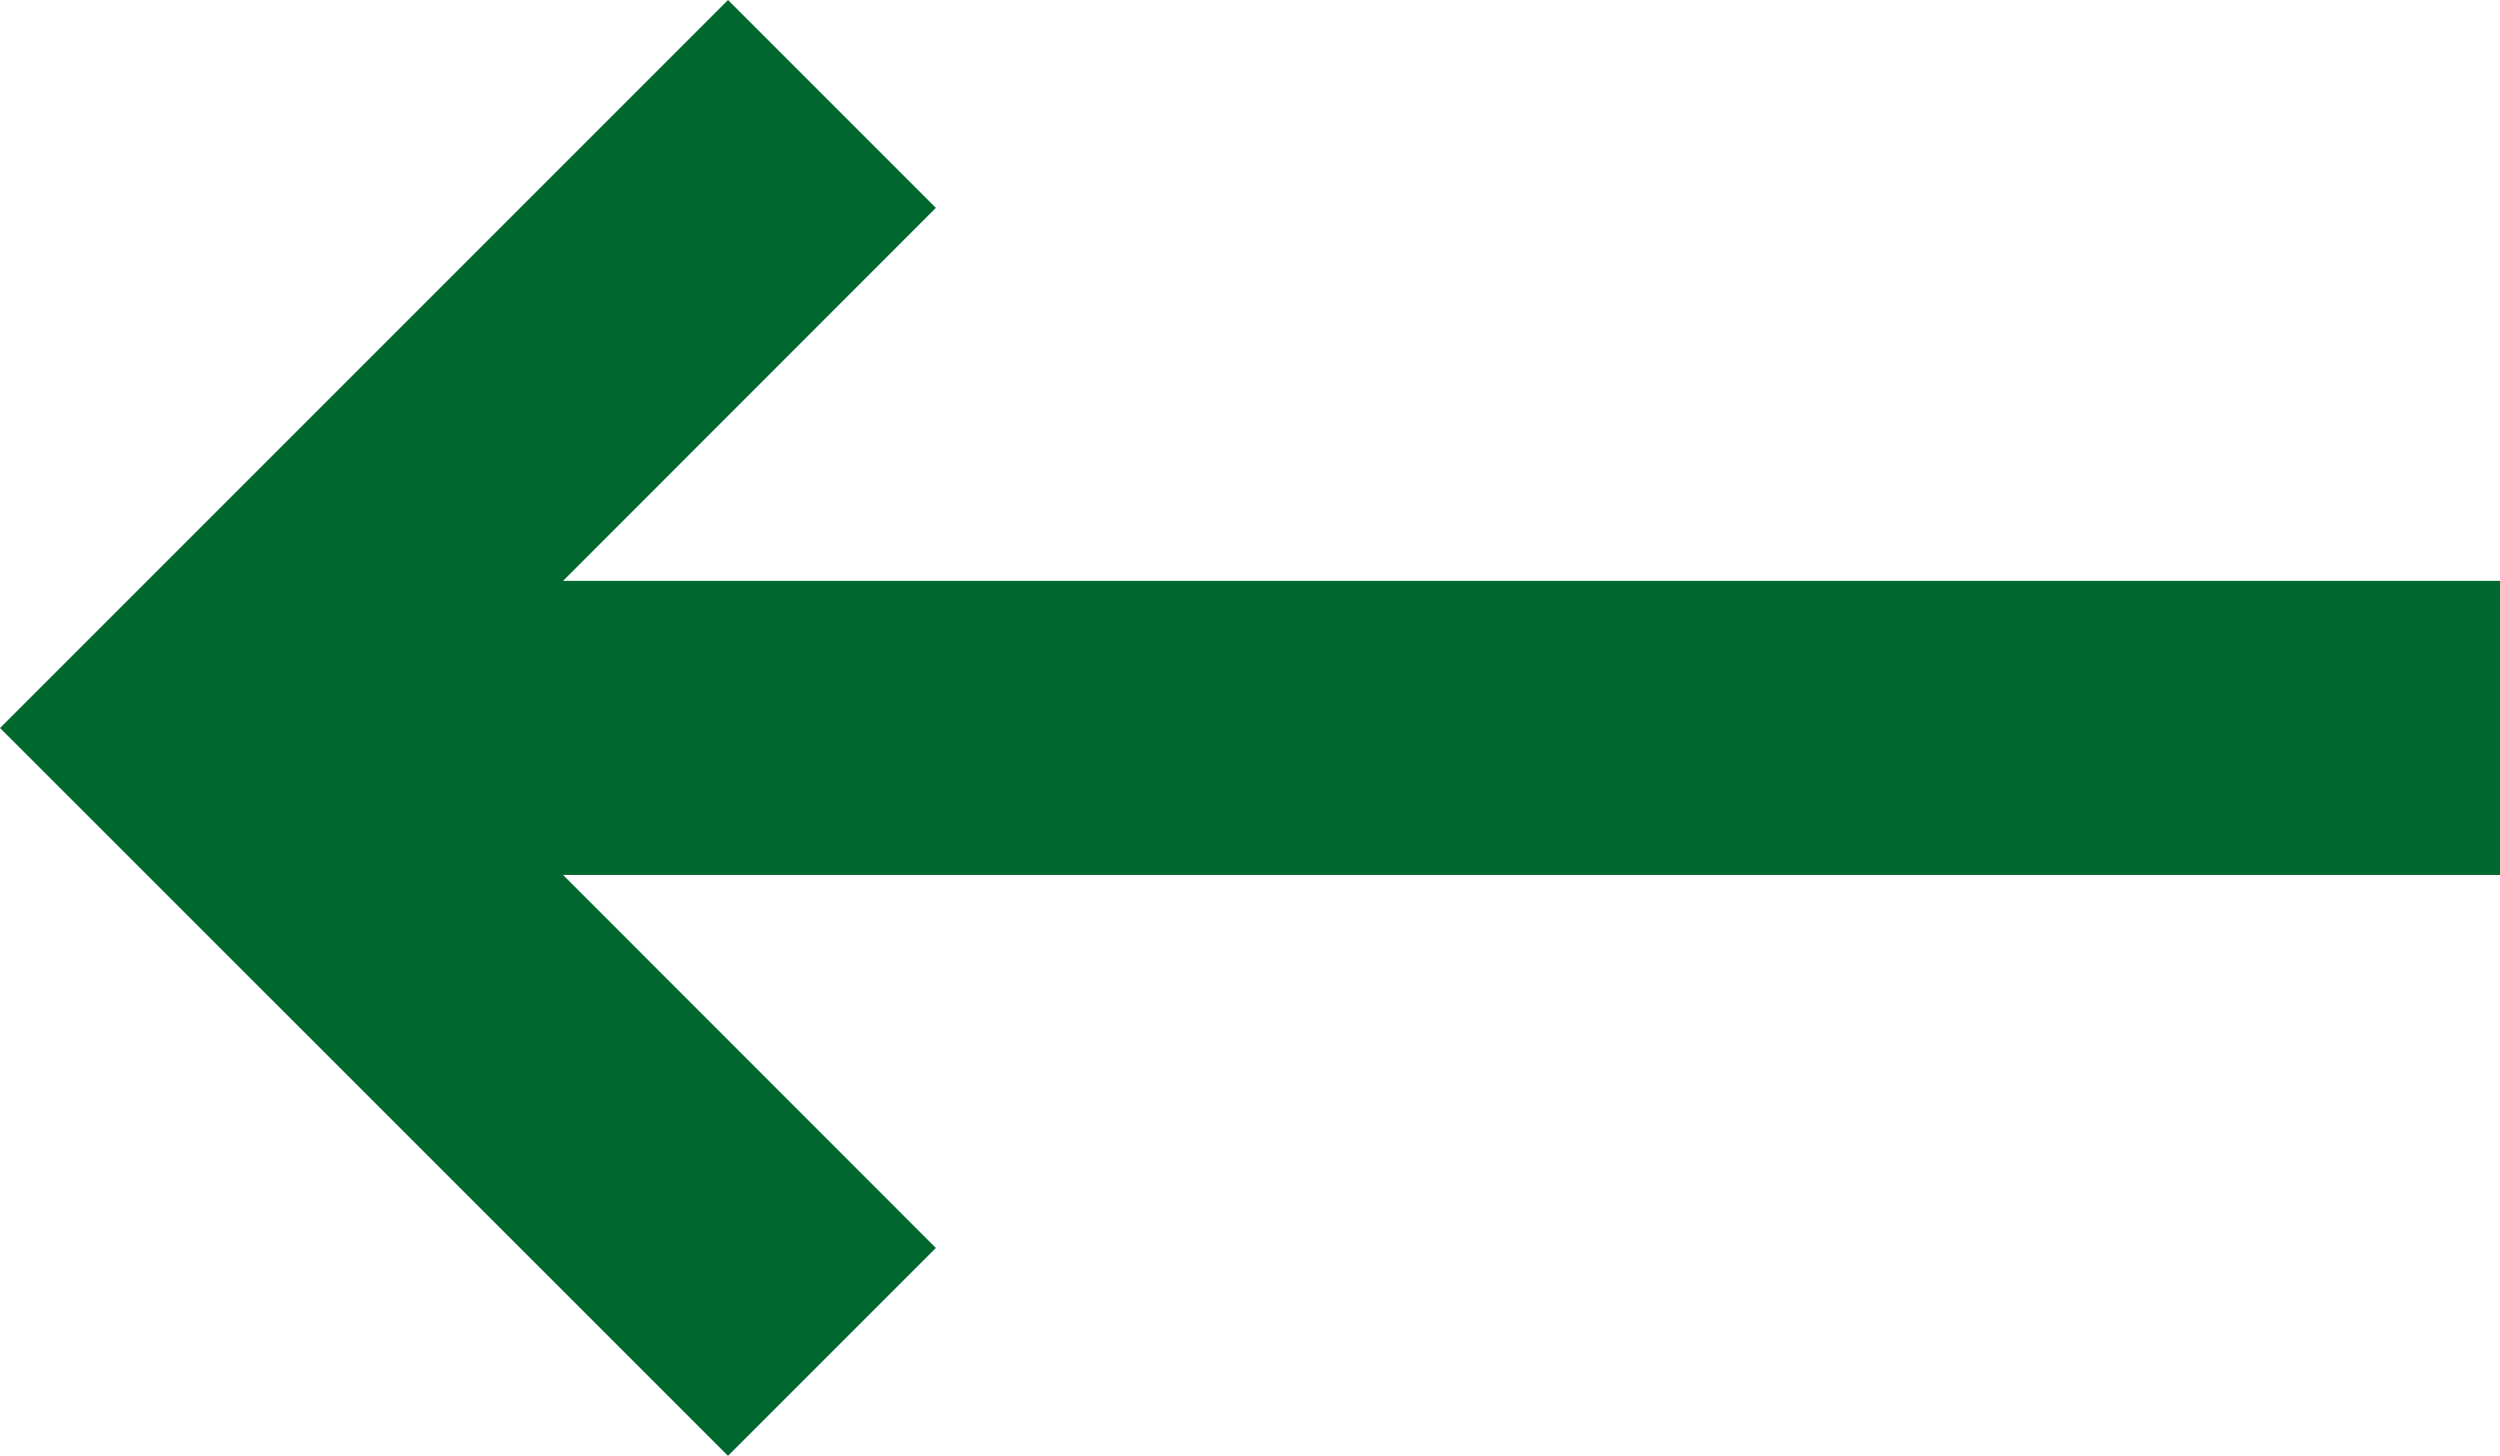
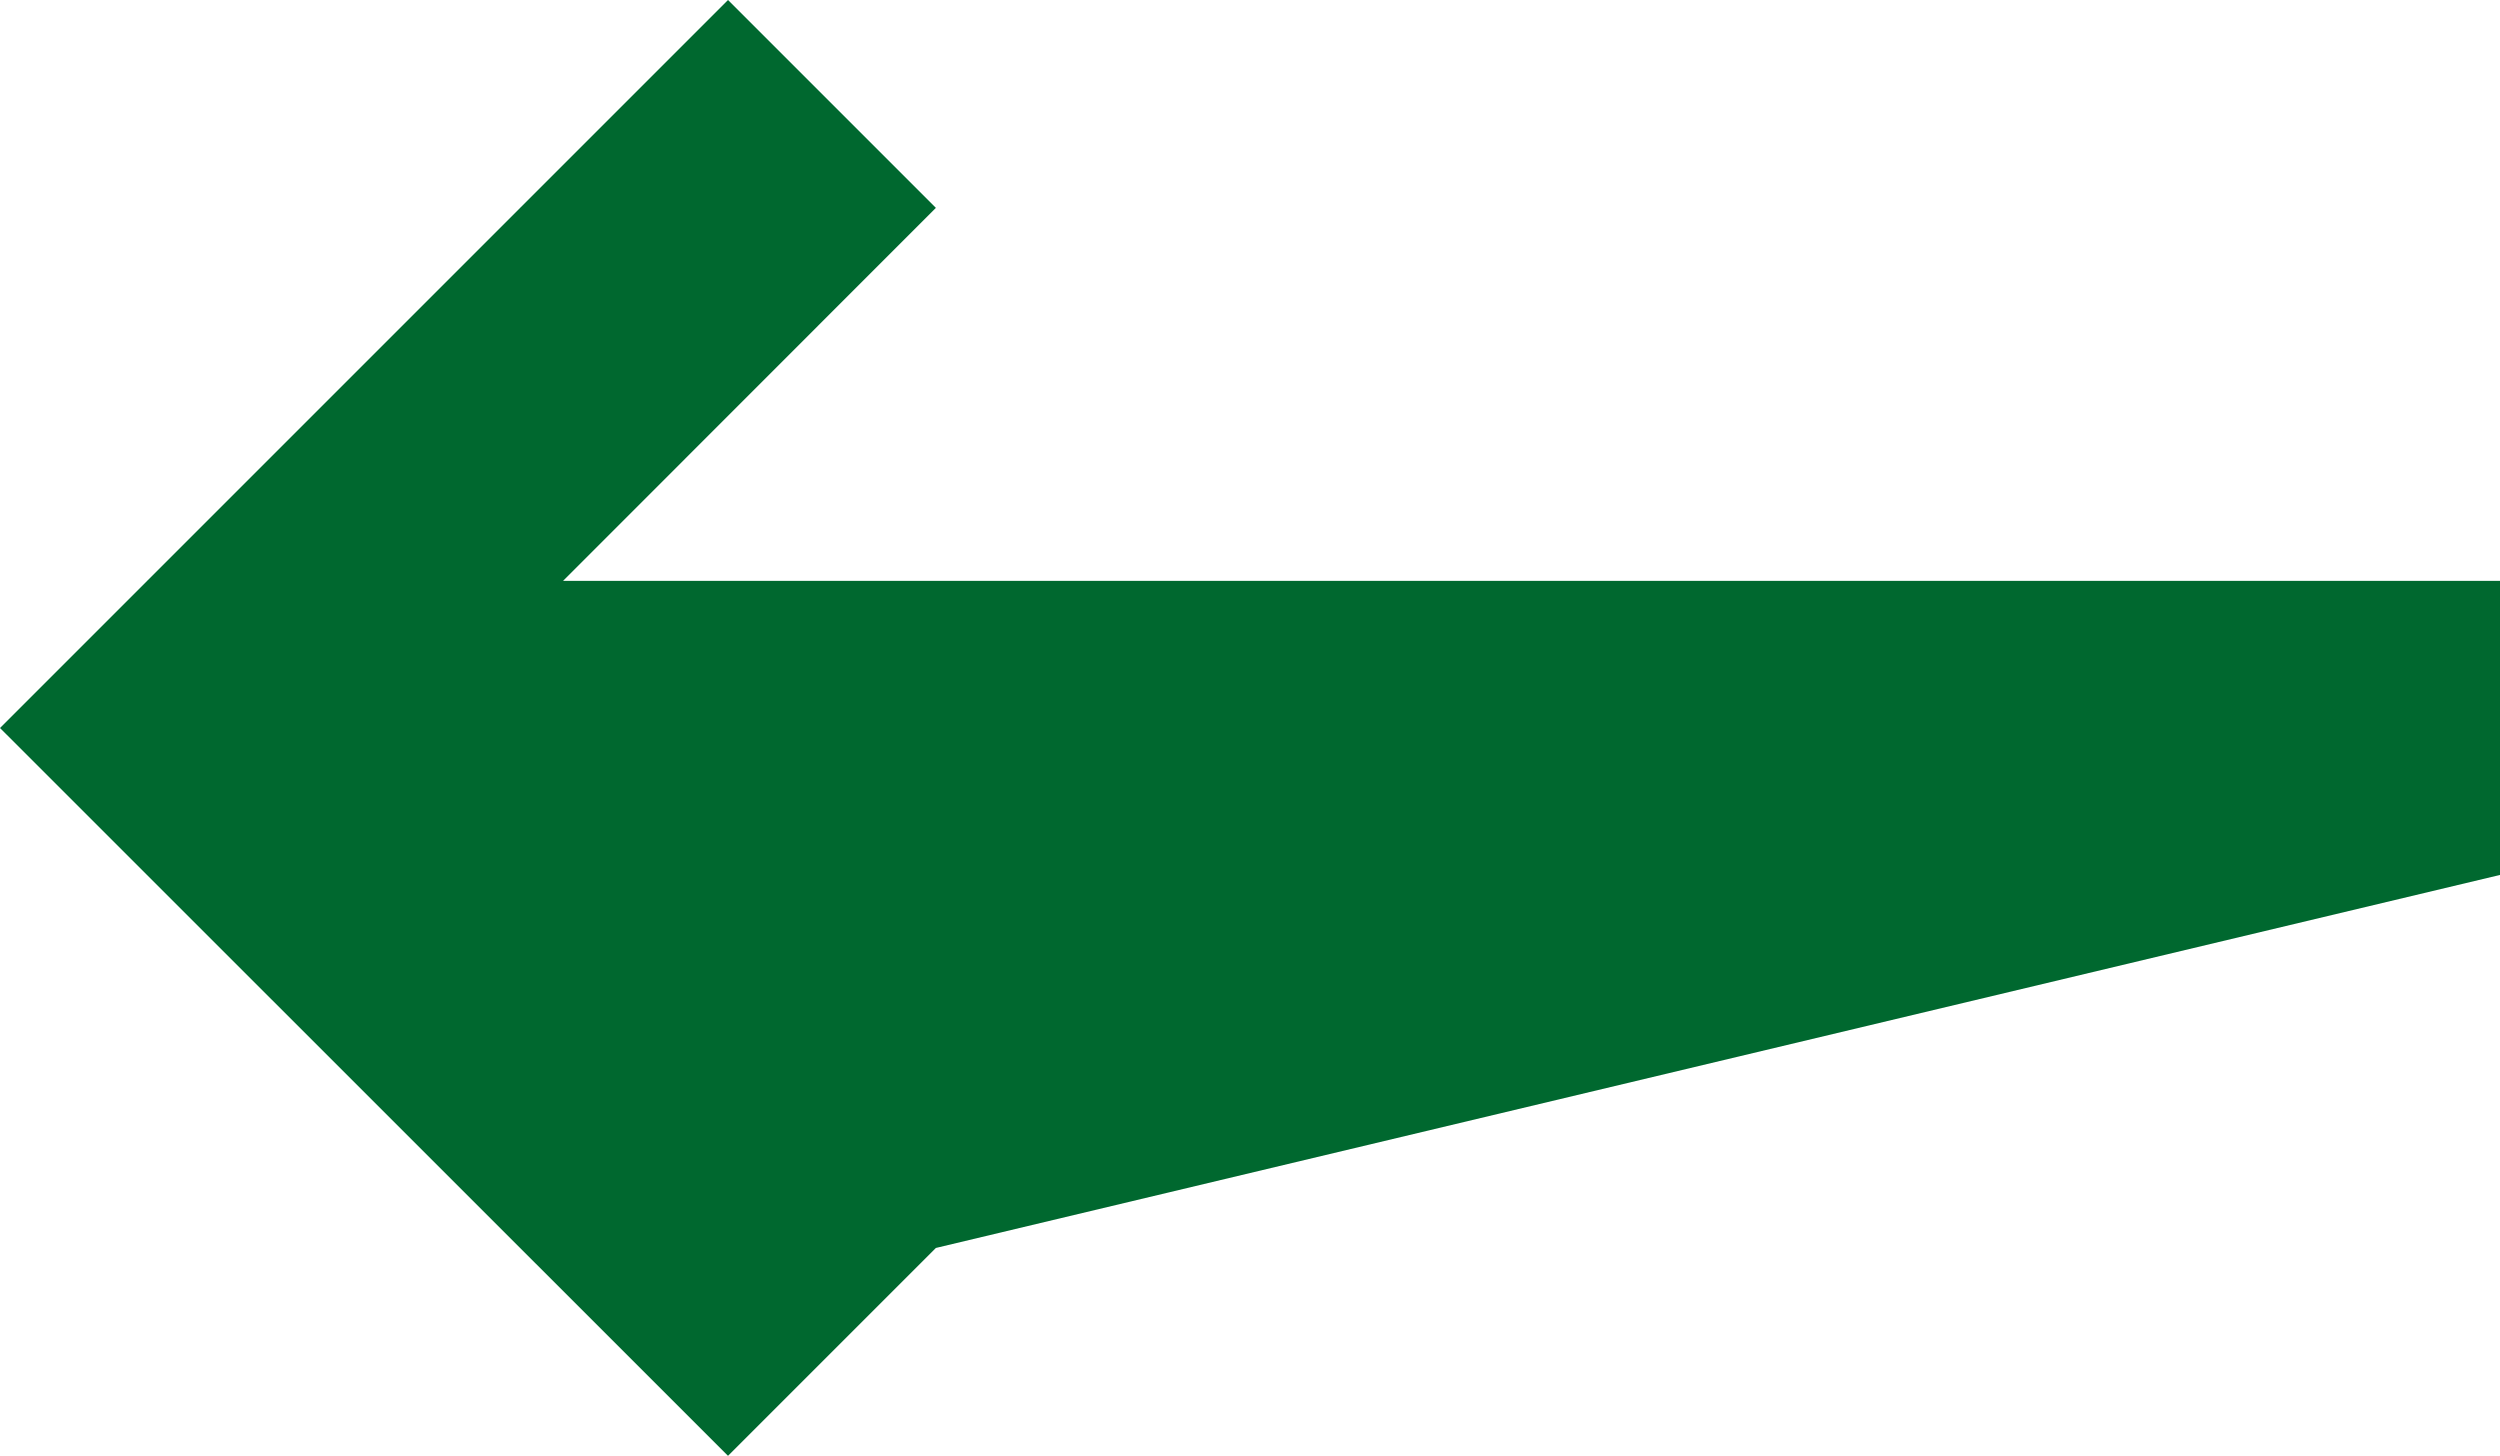
<svg xmlns="http://www.w3.org/2000/svg" width="13.458" height="7.837" viewBox="0 0 13.458 7.837">
  <defs>
    <style>.a{fill:#00682f;}</style>
  </defs>
-   <path class="a" d="M6.919,2.05,8.038,3.169,6.031,5.177H16.458V6.76H6.031L8.038,8.768,6.919,9.887,3,5.969,6.919,2.05Z" transform="translate(-3 -2.05)" />
+   <path class="a" d="M6.919,2.05,8.038,3.169,6.031,5.177H16.458V6.76L8.038,8.768,6.919,9.887,3,5.969,6.919,2.05Z" transform="translate(-3 -2.05)" />
</svg>